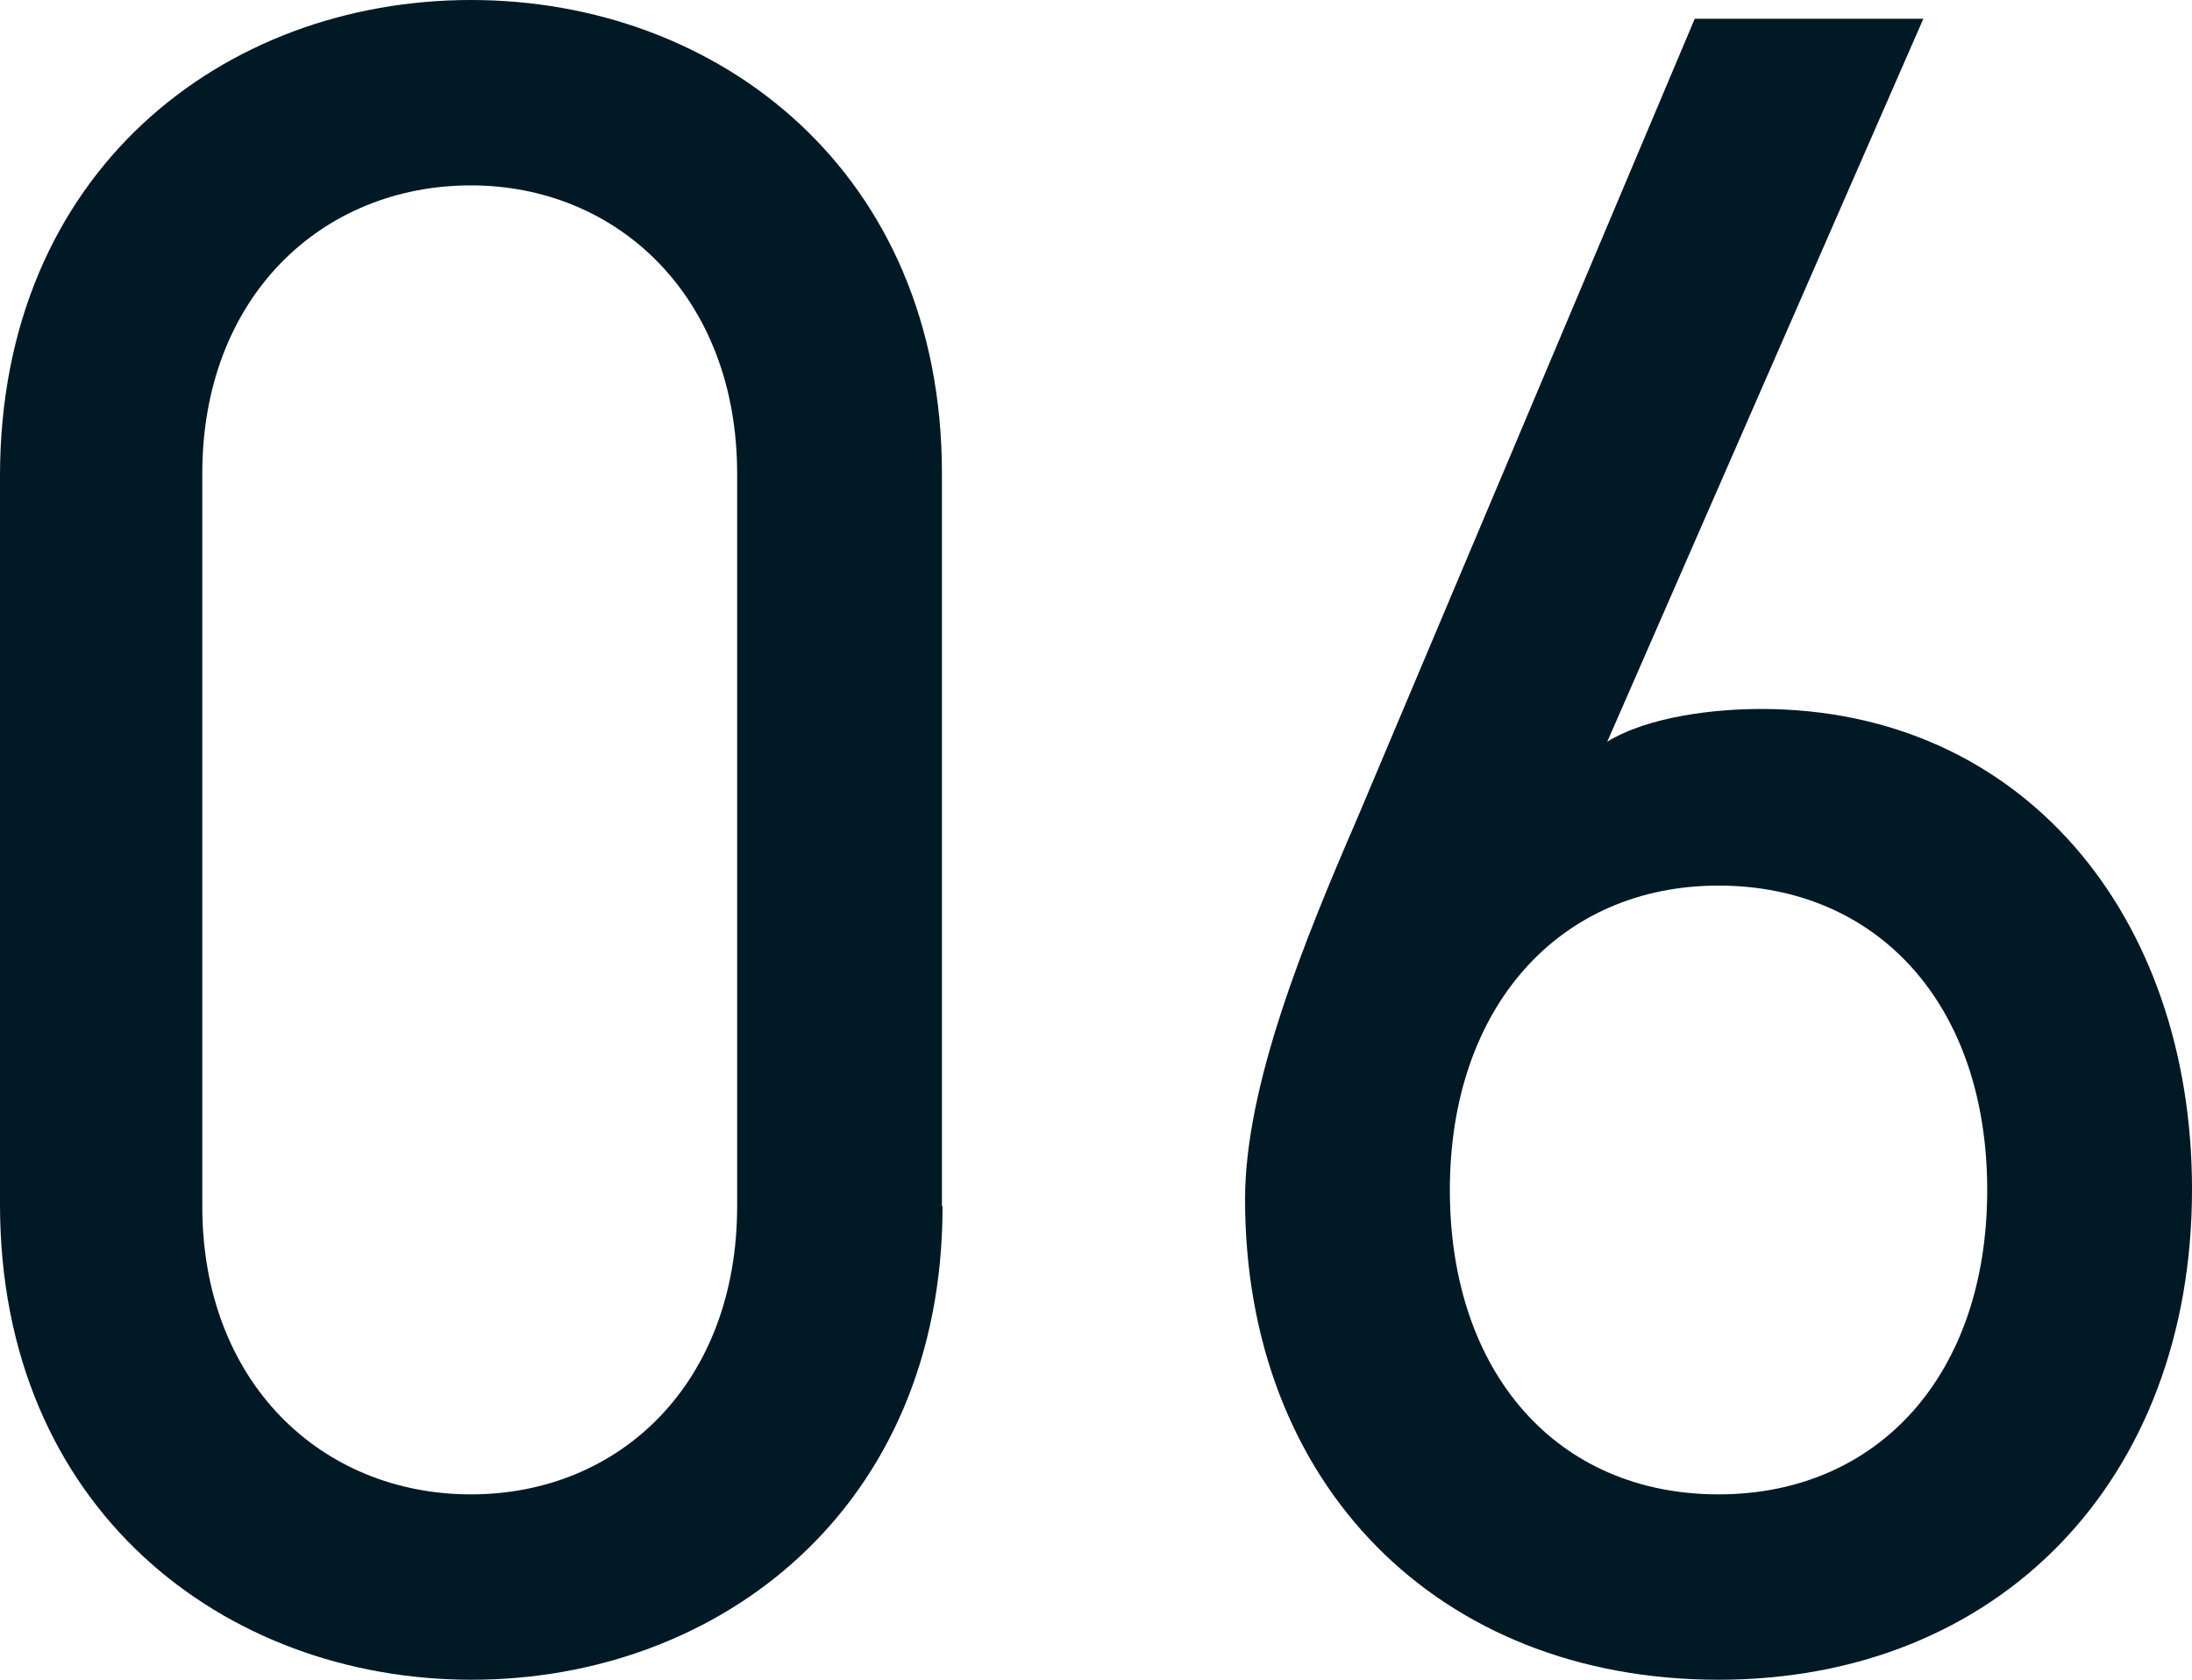
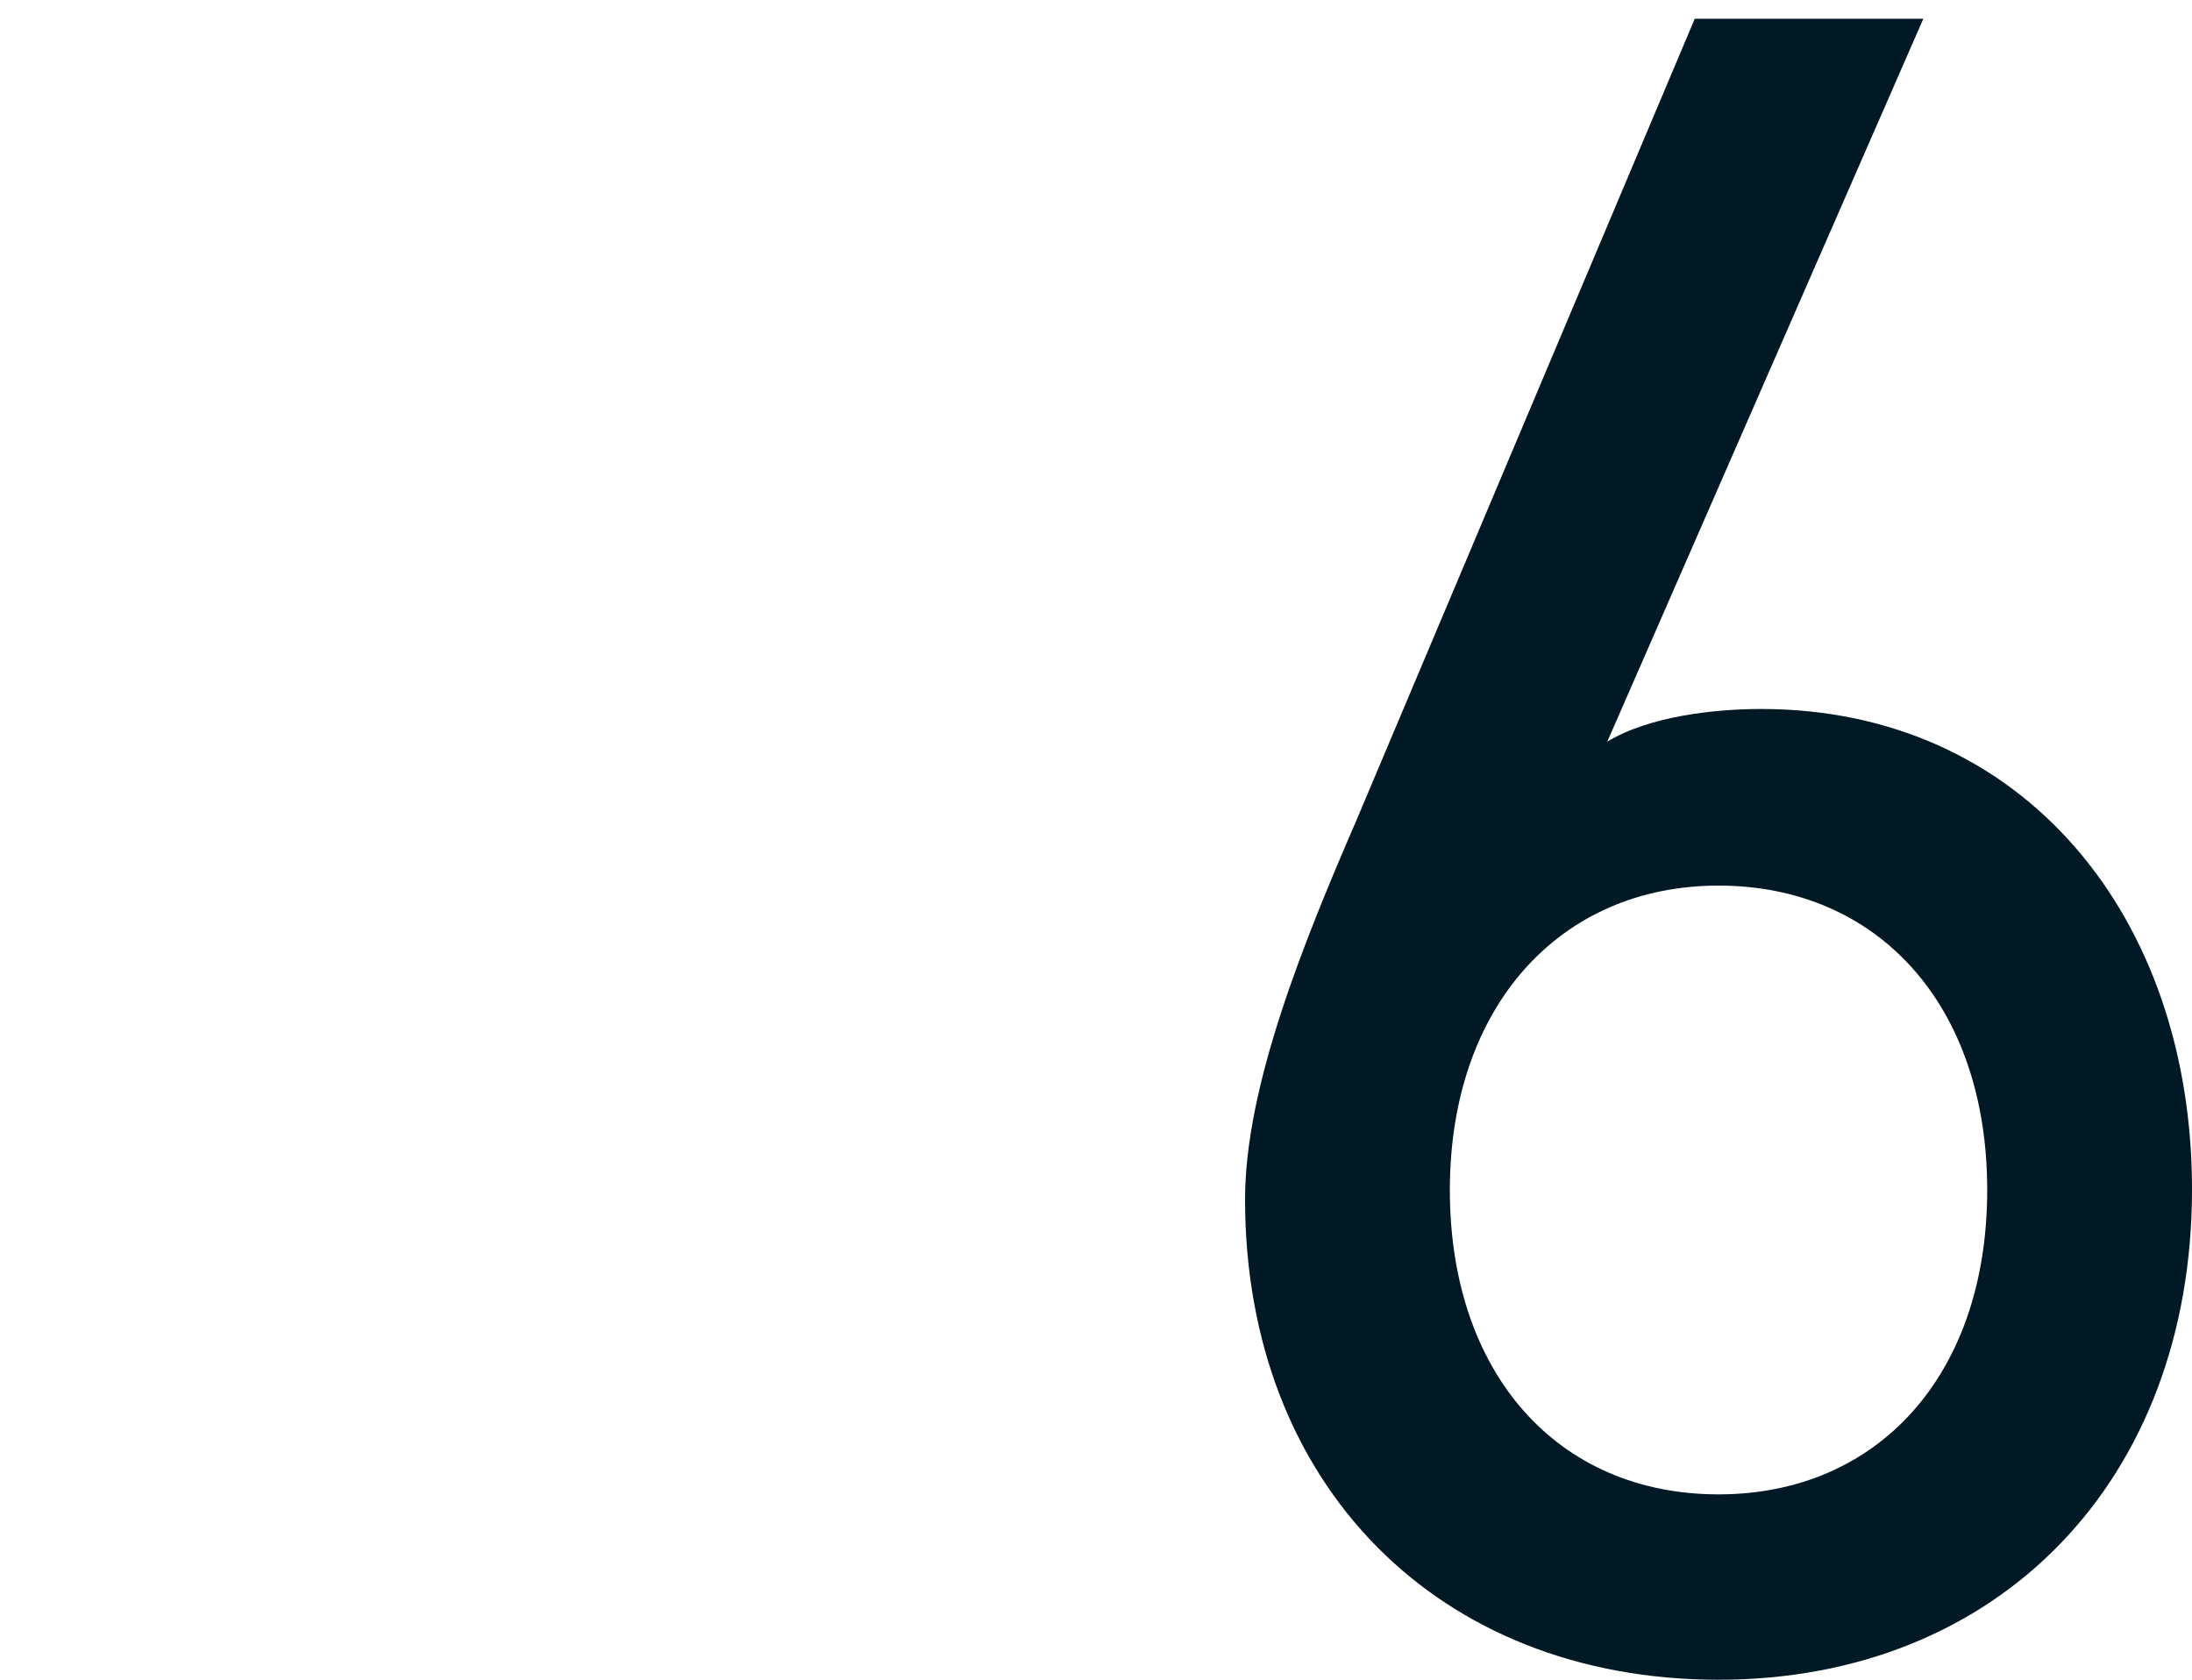
<svg xmlns="http://www.w3.org/2000/svg" id="b" data-name="レイヤー 2" width="35" height="26.82" viewBox="0 0 35 26.82">
  <defs>
    <style>
      .d {
        fill: #001924;
        stroke-width: 0px;
      }
    </style>
  </defs>
  <g id="c" data-name="レイヤー 2">
    <g>
-       <path class="d" d="M15.05,19.26c0,4.83-3.57,7.56-7.52,7.56S0,24.09,0,19.23V7.6C0,2.74,3.57,0,7.52,0s7.52,2.74,7.52,7.56v11.7ZM7.52,2.96c-2.39,0-4.29,1.79-4.29,4.6v11.7c0,2.81,1.9,4.6,4.29,4.6s4.25-1.79,4.25-4.6V7.56c0-2.81-1.9-4.6-4.25-4.6Z" />
      <path class="d" d="M25.65,11.85c.68-.42,1.75-.53,2.47-.53,4.18,0,6.88,3.31,6.88,7.67,0,4.64-3.08,7.83-7.56,7.83s-7.56-3.12-7.56-7.67c0-1.82.95-4.14,1.79-6.08L27.06.3h3.65l-5.05,11.55ZM27.44,23.86c2.54,0,4.29-1.9,4.29-4.86s-1.75-4.86-4.29-4.86-4.29,1.94-4.29,4.86,1.71,4.86,4.29,4.86Z" />
    </g>
  </g>
</svg>